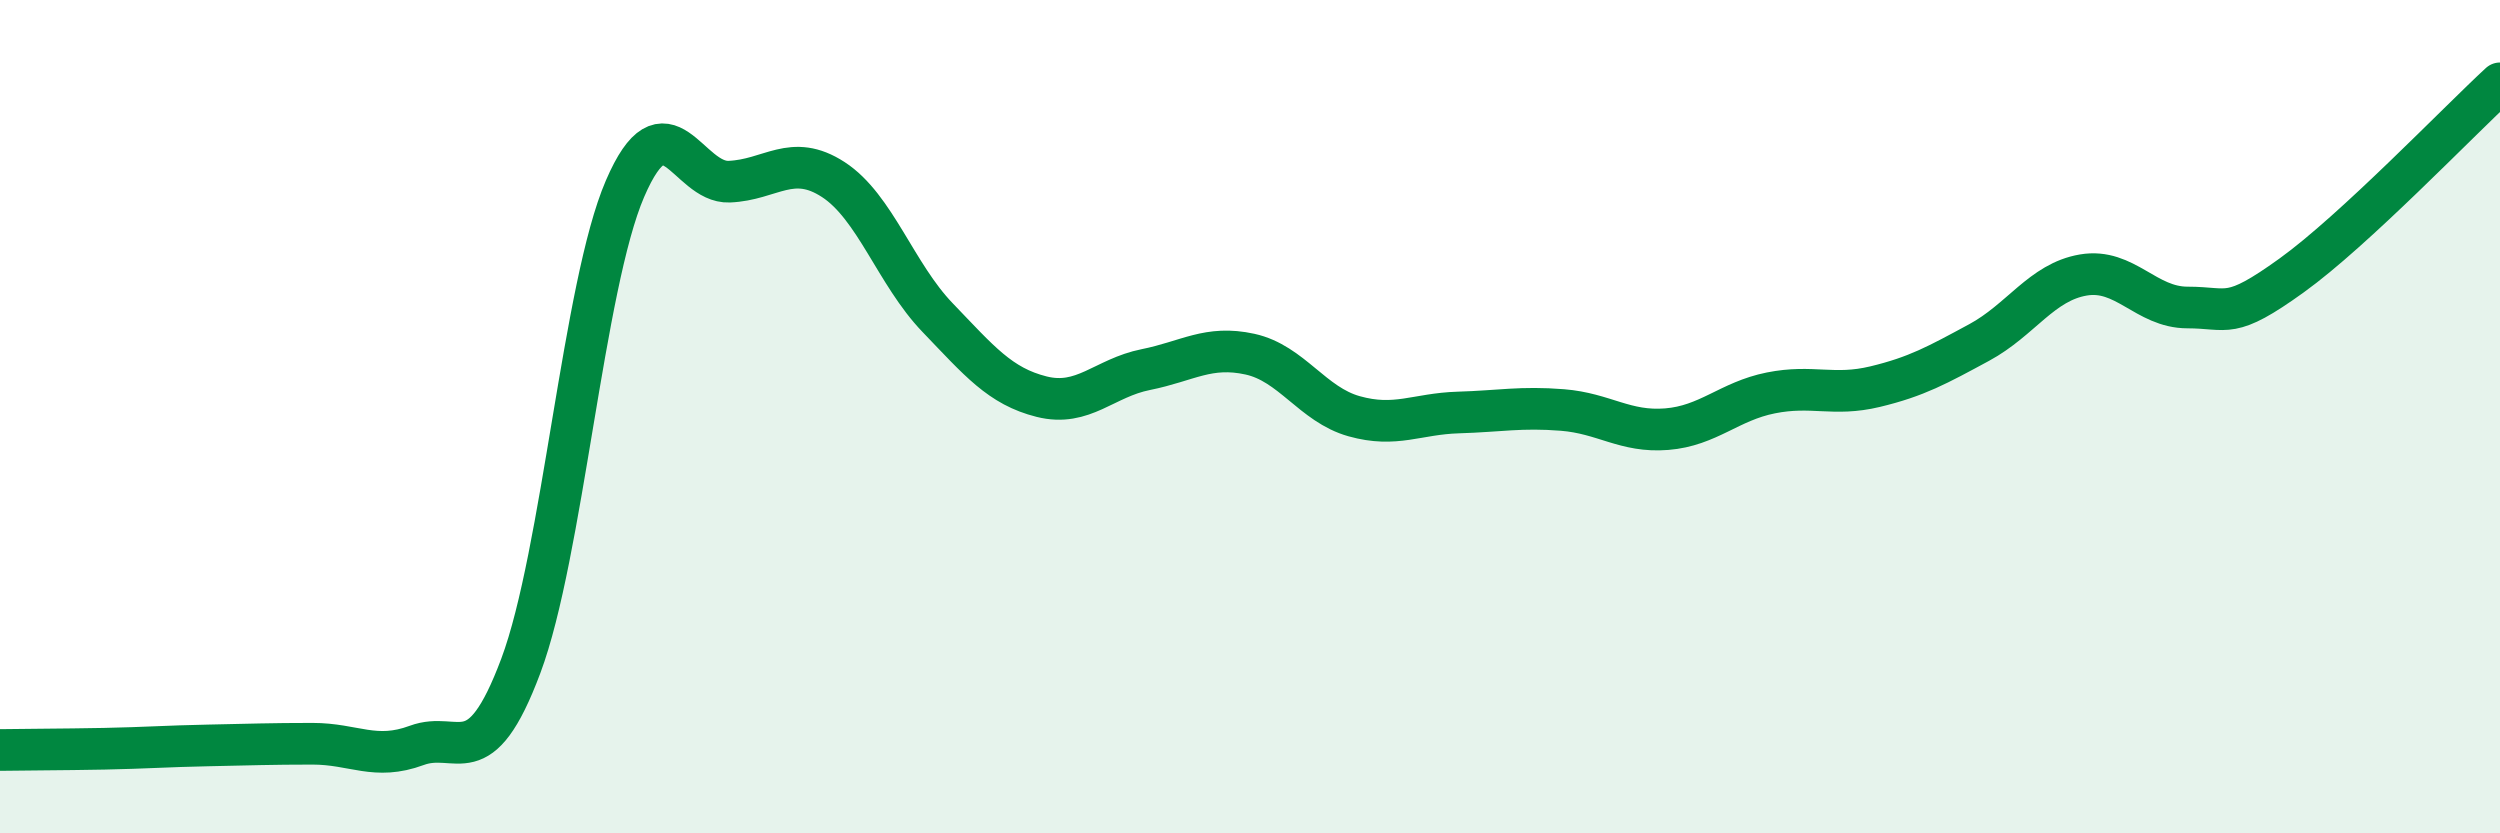
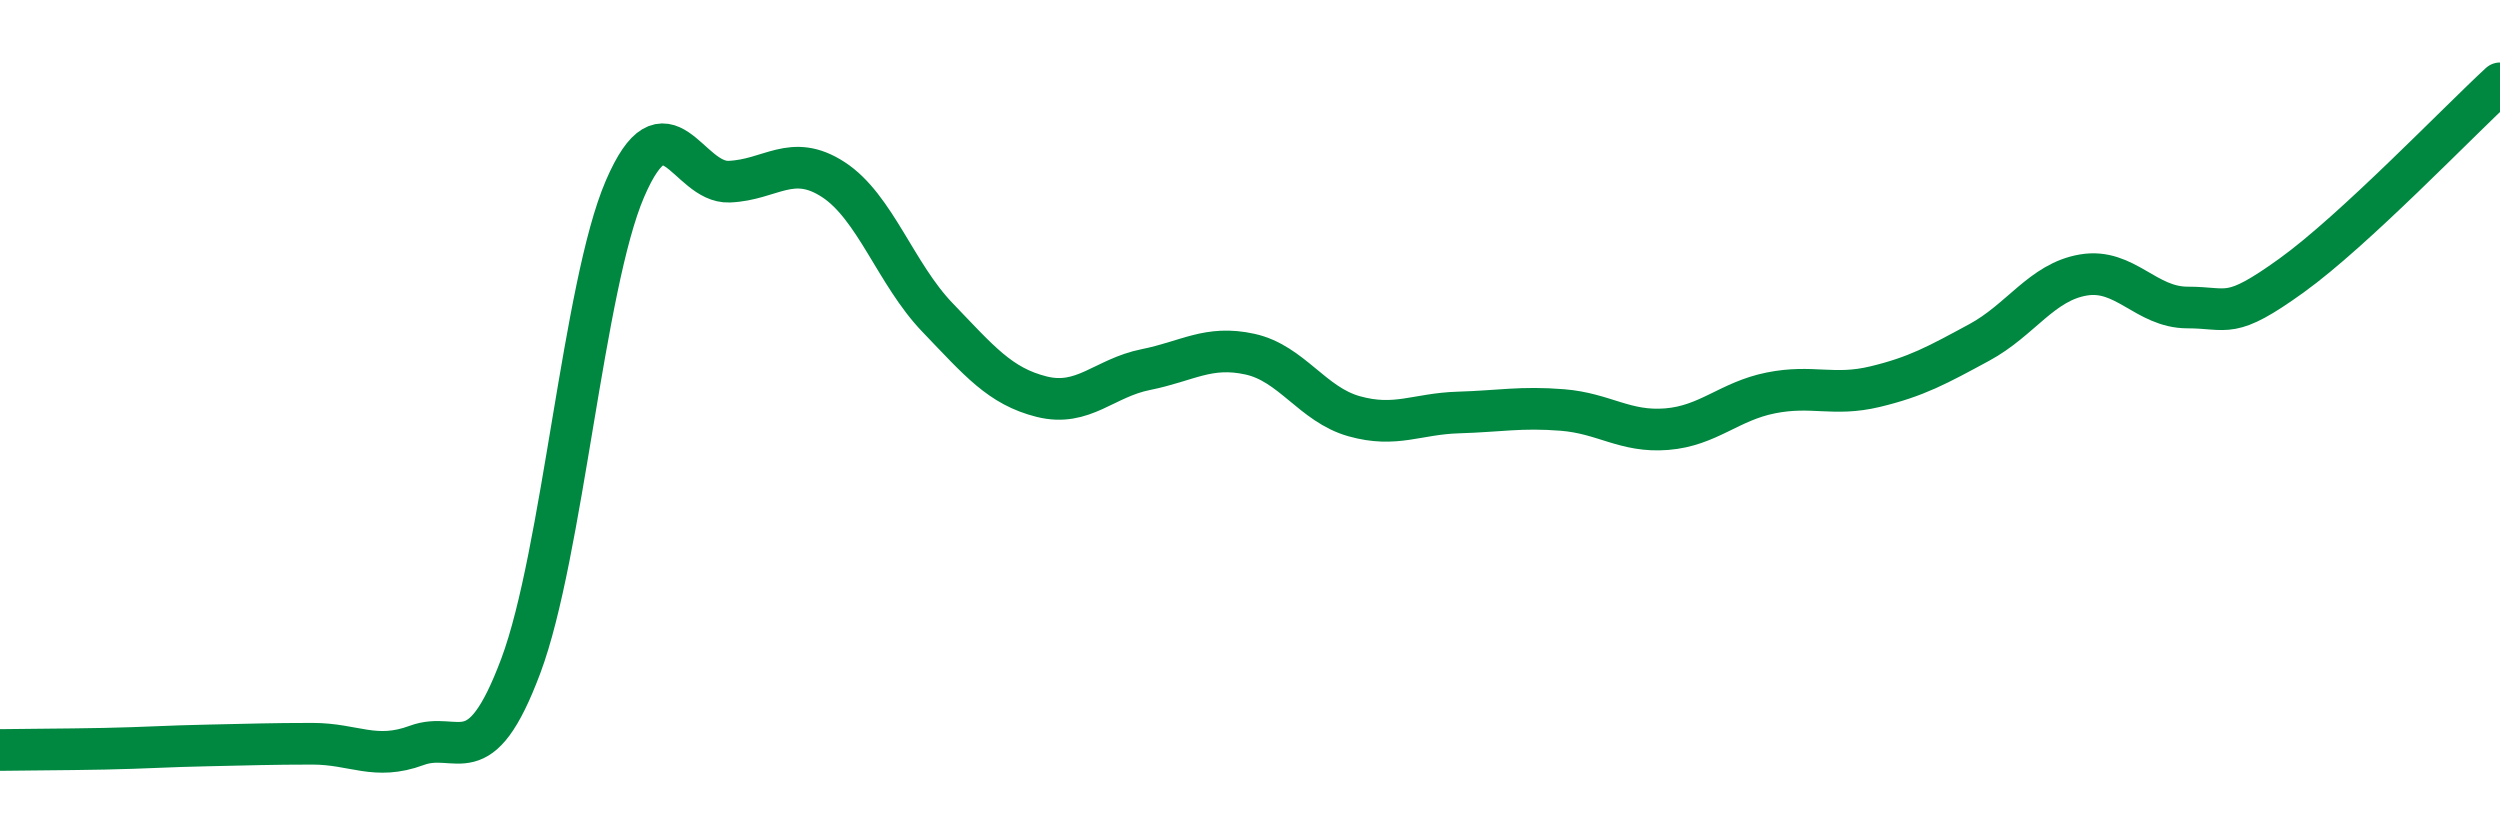
<svg xmlns="http://www.w3.org/2000/svg" width="60" height="20" viewBox="0 0 60 20">
-   <path d="M 0,18 C 0.5,17.99 1.5,17.99 2.5,17.97 C 3.5,17.95 4,17.91 5,17.89 C 6,17.87 6.5,17.85 7.5,17.85 C 8.5,17.85 9,18.26 10,17.89 C 11,17.52 11.5,18.65 12.5,15.98 C 13.5,13.31 14,6.85 15,4.53 C 16,2.21 16.5,4.4 17.5,4.36 C 18.5,4.32 19,3.66 20,4.31 C 21,4.96 21.5,6.58 22.5,7.62 C 23.5,8.66 24,9.27 25,9.52 C 26,9.77 26.5,9.07 27.5,8.87 C 28.5,8.67 29,8.28 30,8.5 C 31,8.72 31.5,9.71 32.5,9.99 C 33.5,10.27 34,9.93 35,9.9 C 36,9.87 36.5,9.76 37.5,9.84 C 38.5,9.92 39,10.38 40,10.3 C 41,10.22 41.5,9.63 42.5,9.43 C 43.5,9.23 44,9.52 45,9.28 C 46,9.04 46.5,8.76 47.5,8.22 C 48.5,7.68 49,6.77 50,6.6 C 51,6.43 51.5,7.38 52.5,7.38 C 53.5,7.38 53.5,7.69 55,6.61 C 56.5,5.53 59,2.92 60,2L60 20L0 20Z" fill="#008740" opacity="0.1" stroke-linecap="round" stroke-linejoin="round" />
  <path d="M 0,18 C 0.5,17.99 1.5,17.99 2.5,17.97 C 3.5,17.95 4,17.91 5,17.89 C 6,17.87 6.5,17.85 7.5,17.85 C 8.5,17.85 9,18.26 10,17.89 C 11,17.52 11.5,18.65 12.5,15.98 C 13.5,13.31 14,6.85 15,4.53 C 16,2.21 16.5,4.4 17.5,4.36 C 18.5,4.32 19,3.66 20,4.31 C 21,4.96 21.5,6.58 22.5,7.62 C 23.5,8.66 24,9.27 25,9.52 C 26,9.77 26.5,9.07 27.5,8.87 C 28.5,8.67 29,8.28 30,8.5 C 31,8.72 31.5,9.71 32.5,9.99 C 33.5,10.27 34,9.93 35,9.9 C 36,9.87 36.5,9.76 37.5,9.84 C 38.5,9.92 39,10.38 40,10.3 C 41,10.22 41.5,9.63 42.5,9.43 C 43.5,9.23 44,9.52 45,9.28 C 46,9.04 46.5,8.76 47.5,8.22 C 48.5,7.68 49,6.77 50,6.6 C 51,6.43 51.5,7.38 52.5,7.38 C 53.5,7.38 53.5,7.69 55,6.61 C 56.5,5.53 59,2.92 60,2" stroke="#008740" stroke-width="1" fill="none" stroke-linecap="round" stroke-linejoin="round" />
</svg>